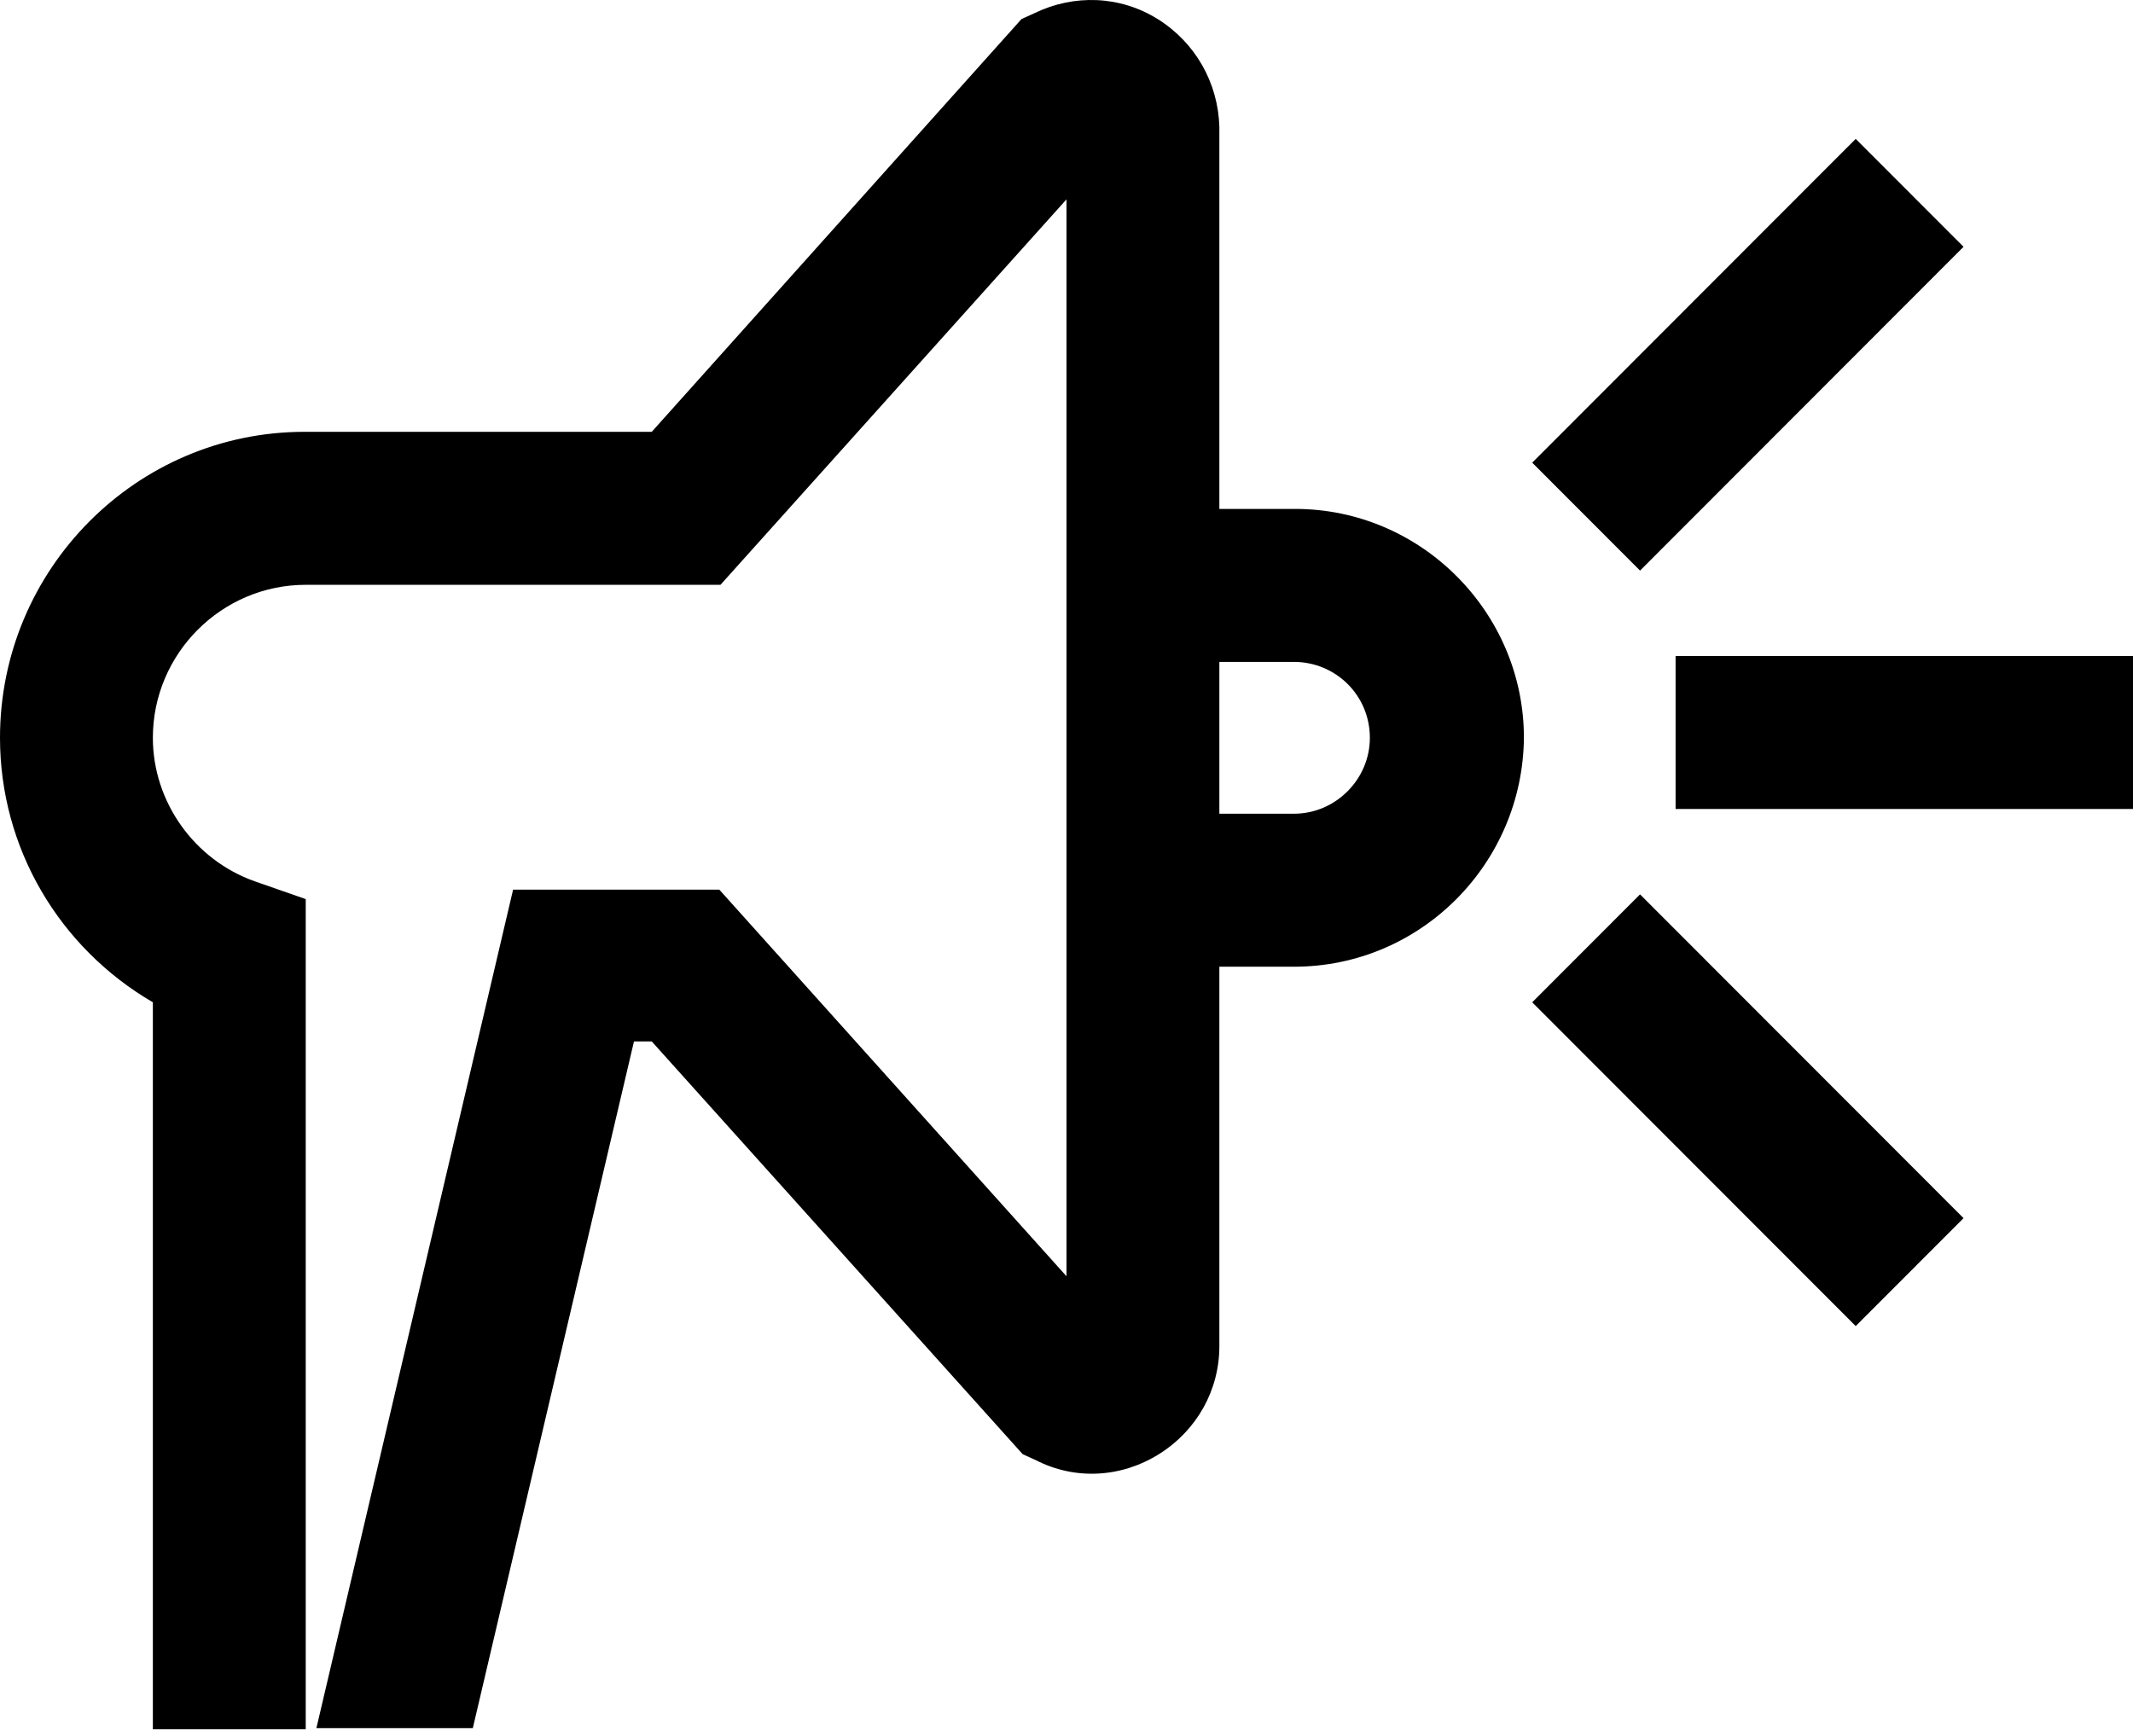
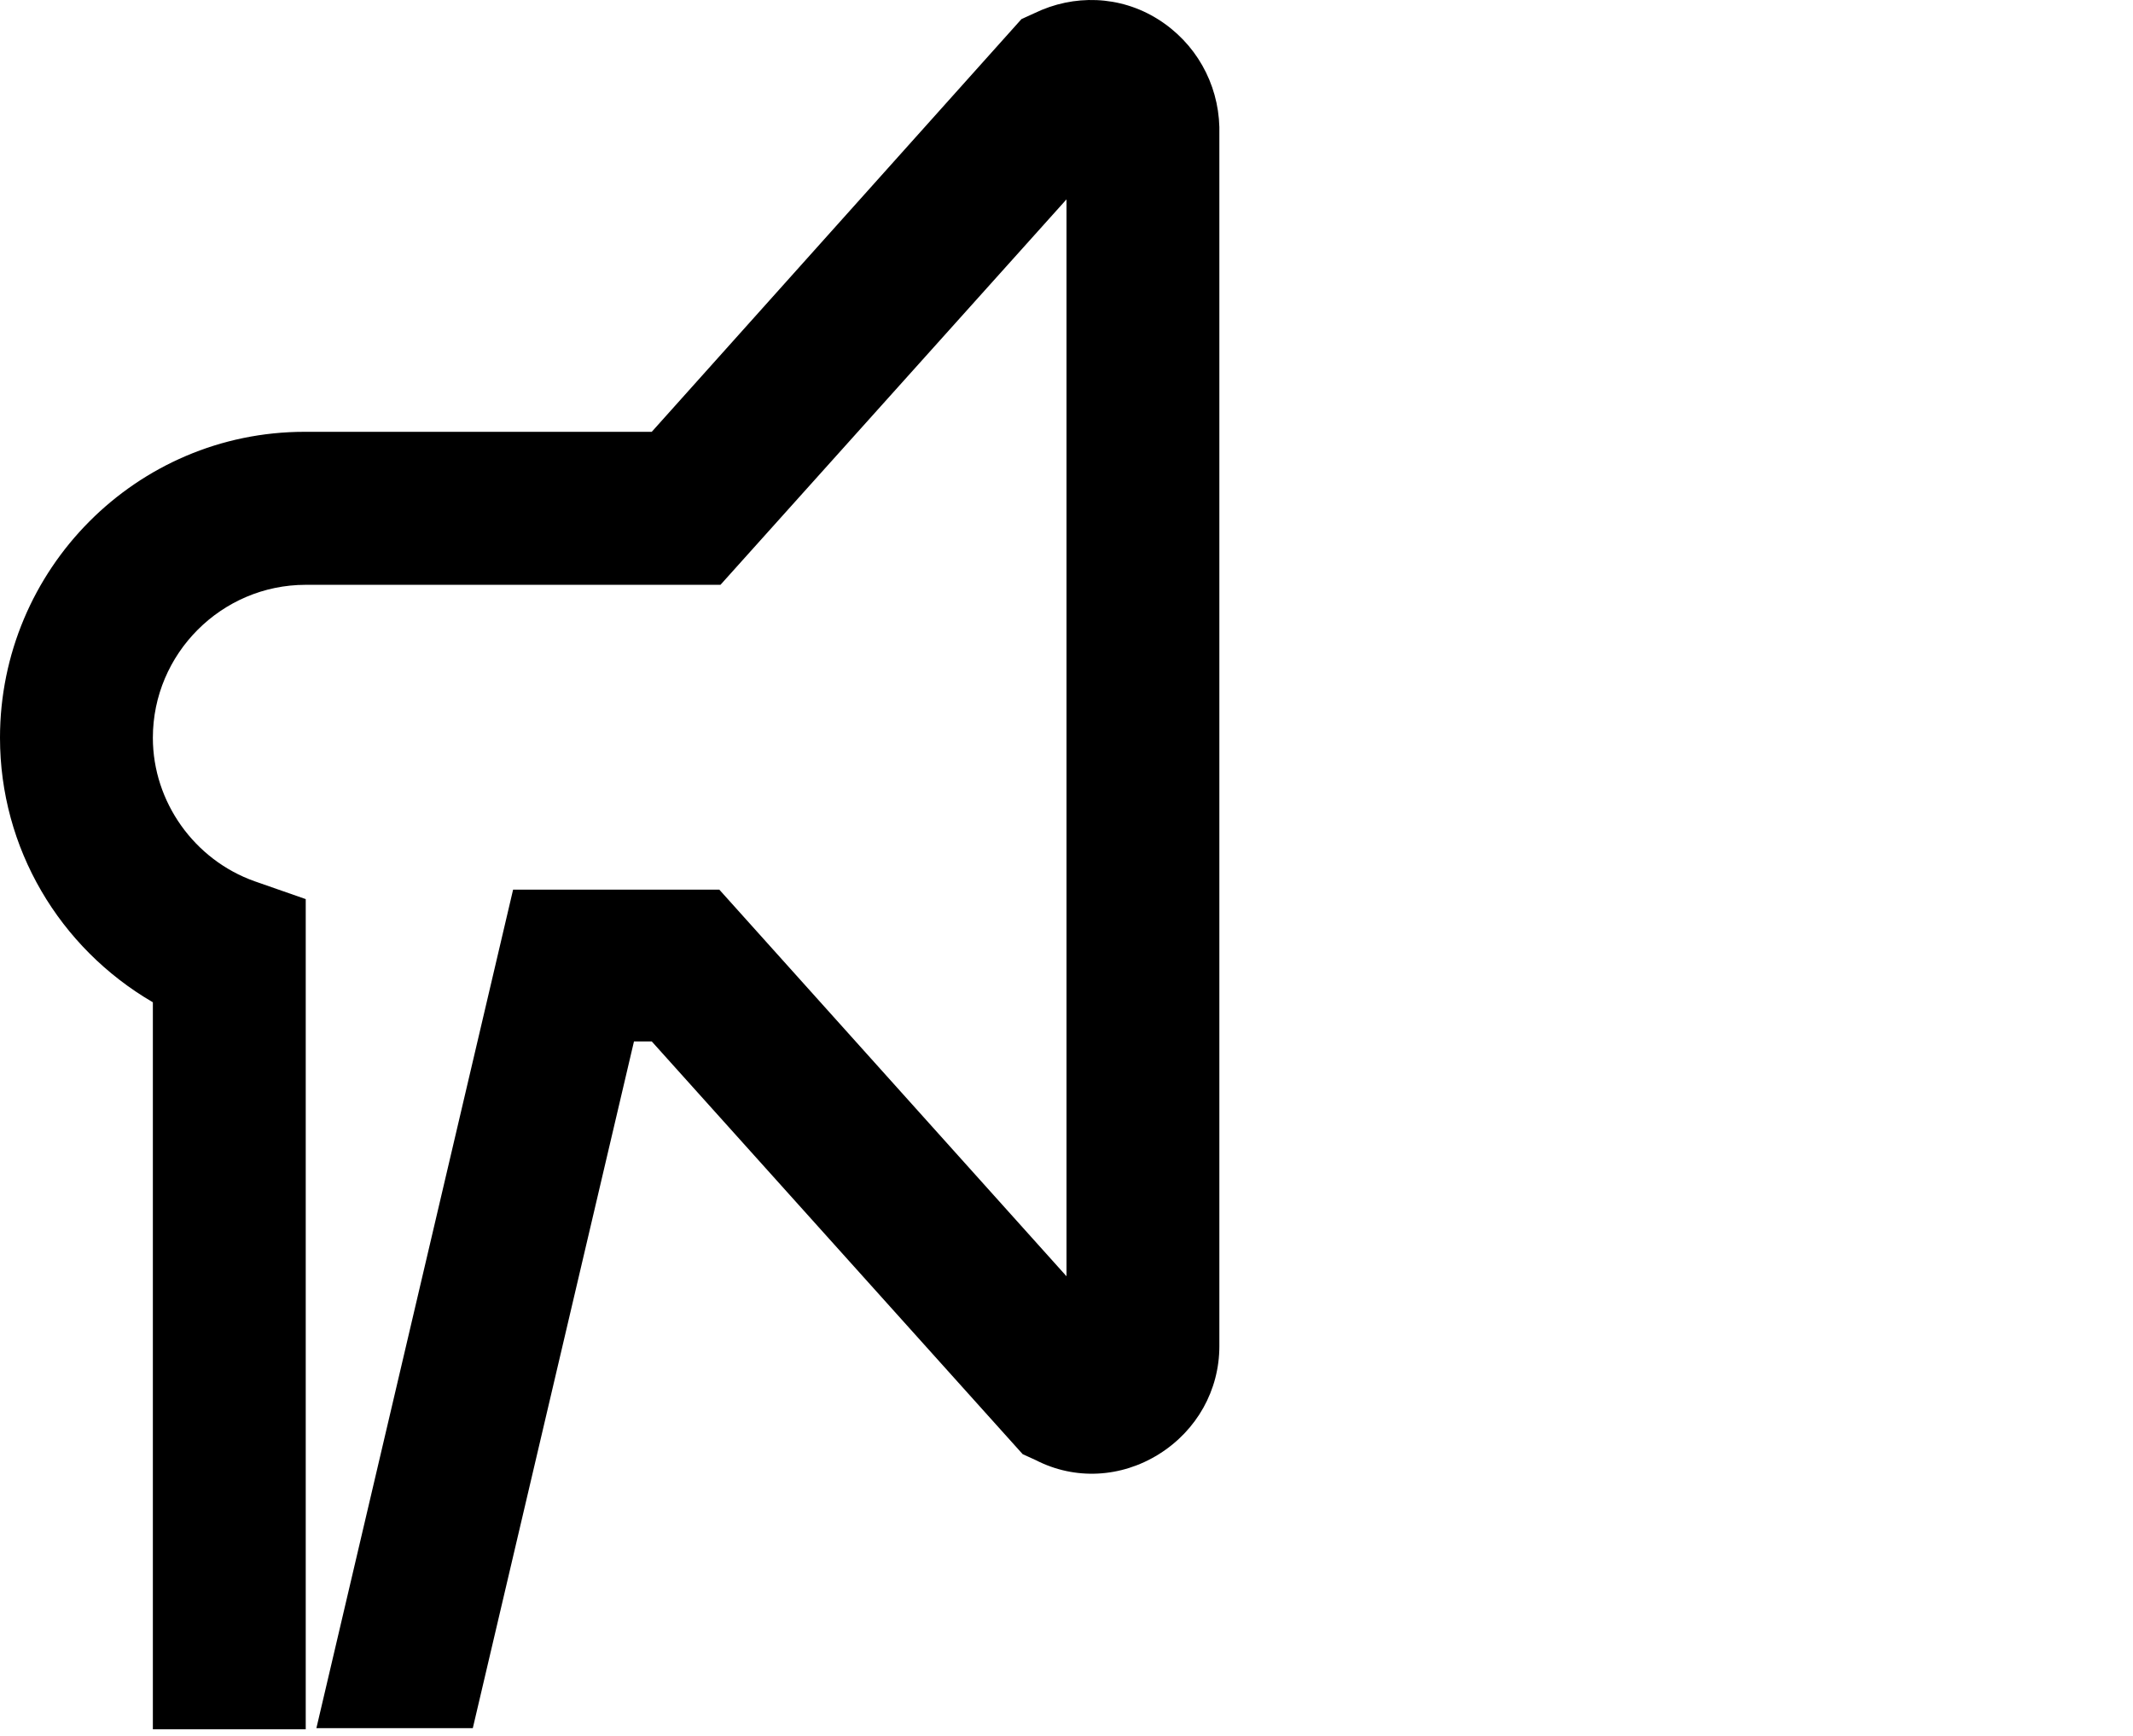
<svg xmlns="http://www.w3.org/2000/svg" width="296" height="241" viewBox="0 0 296 241" fill="none">
-   <path d="M296 91.046H232.524V112.28H296V91.046Z" fill="black" />
-   <path d="M257.52 19.276L212.627 64.214L227.591 79.194L272.484 34.255L257.52 19.276Z" fill="black" />
-   <path d="M227.591 124.132L212.627 139.111L257.52 184.05L272.484 169.07L227.591 124.132Z" fill="black" />
  <path d="M160.662 2.649C155.4 -0.643 148.987 -0.808 143.56 1.826L141.751 2.649L90.444 59.933H42.262C18.911 59.933 0 79.028 0 102.402C0 117.711 8.222 131.538 21.213 139.11V240.015H42.427V124.789L35.356 122.32C26.969 119.357 21.213 111.291 21.213 102.402C21.213 90.715 30.751 81.168 42.427 81.168H99.982L148 27.67V177.135L99.818 123.472H71.204L43.907 239.851H65.613L87.978 144.542H90.444L141.916 201.826L143.724 202.649C149.151 205.448 155.564 205.118 160.827 201.826C166.089 198.534 169.213 192.937 169.213 186.847V17.629C169.049 11.538 165.924 5.941 160.662 2.649Z" fill="black" />
-   <path d="M179.573 134.173H148V70.634H179.738C197.169 70.634 211.476 84.955 211.476 102.404C211.311 119.852 197.169 134.173 179.573 134.173ZM169.049 112.939H179.573C185.329 112.939 190.098 108.165 190.098 102.404C190.098 96.478 185.329 91.869 179.573 91.869H169.049V112.939Z" fill="black" />
</svg>